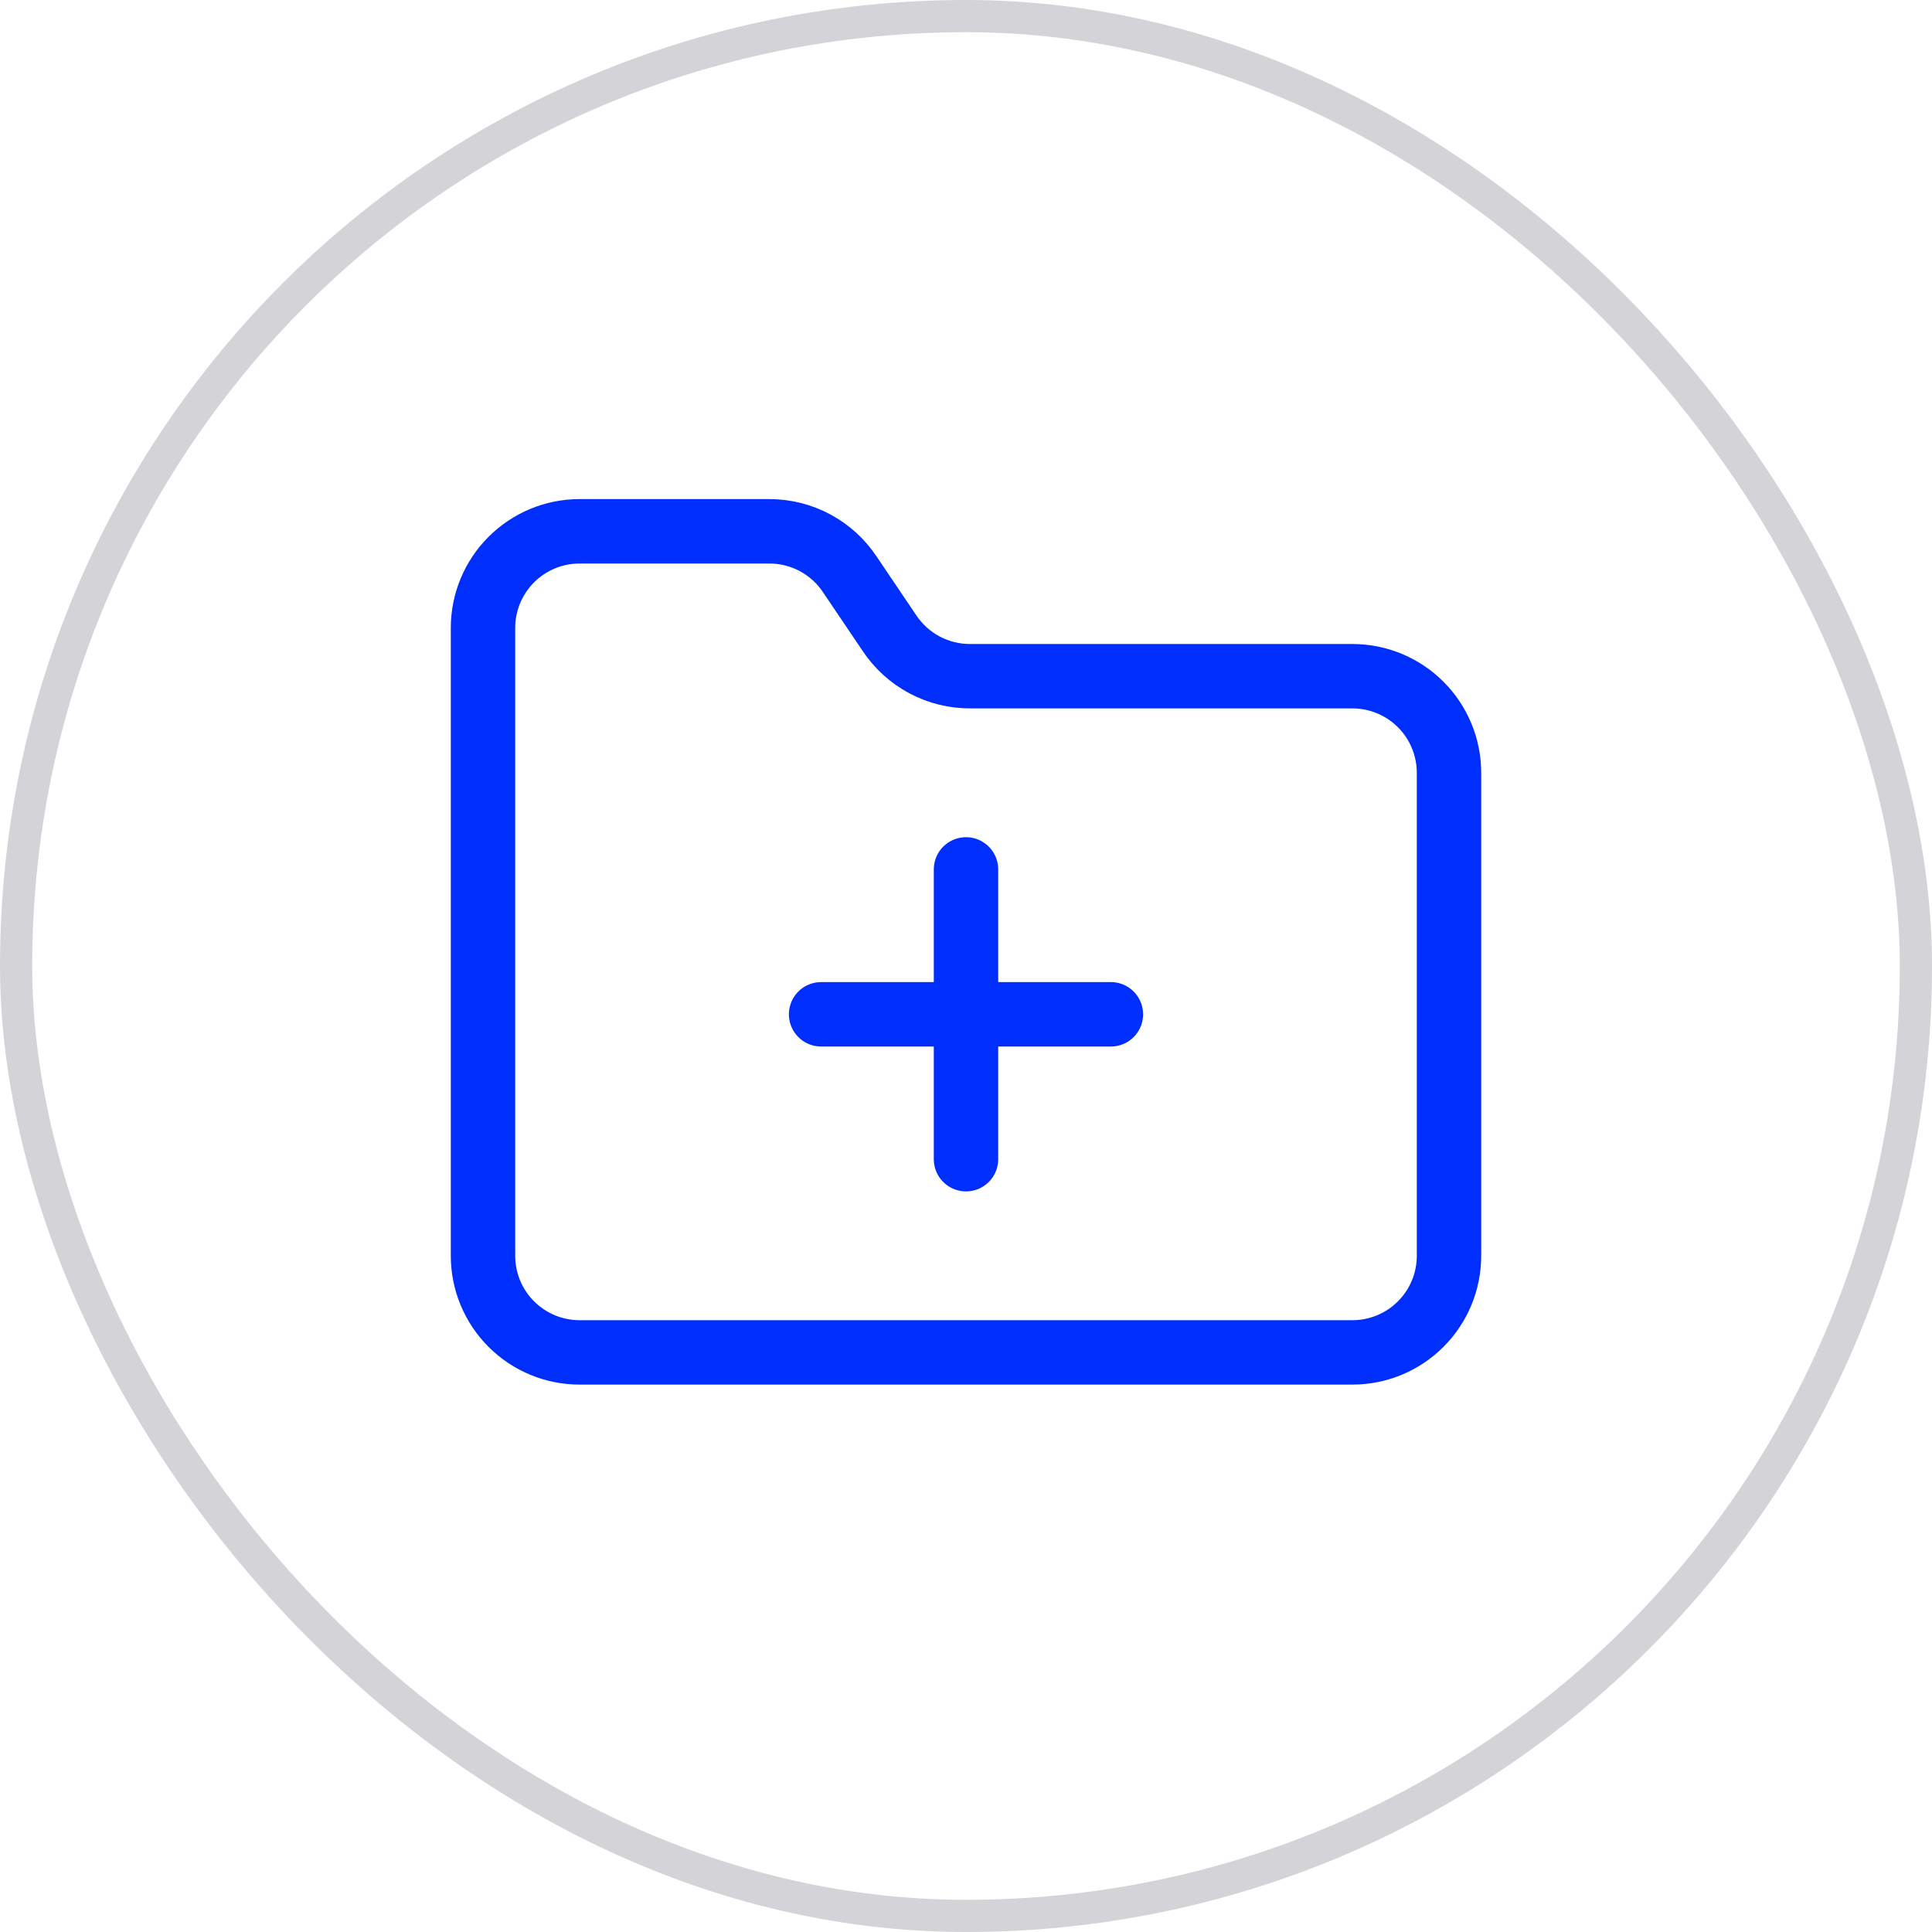
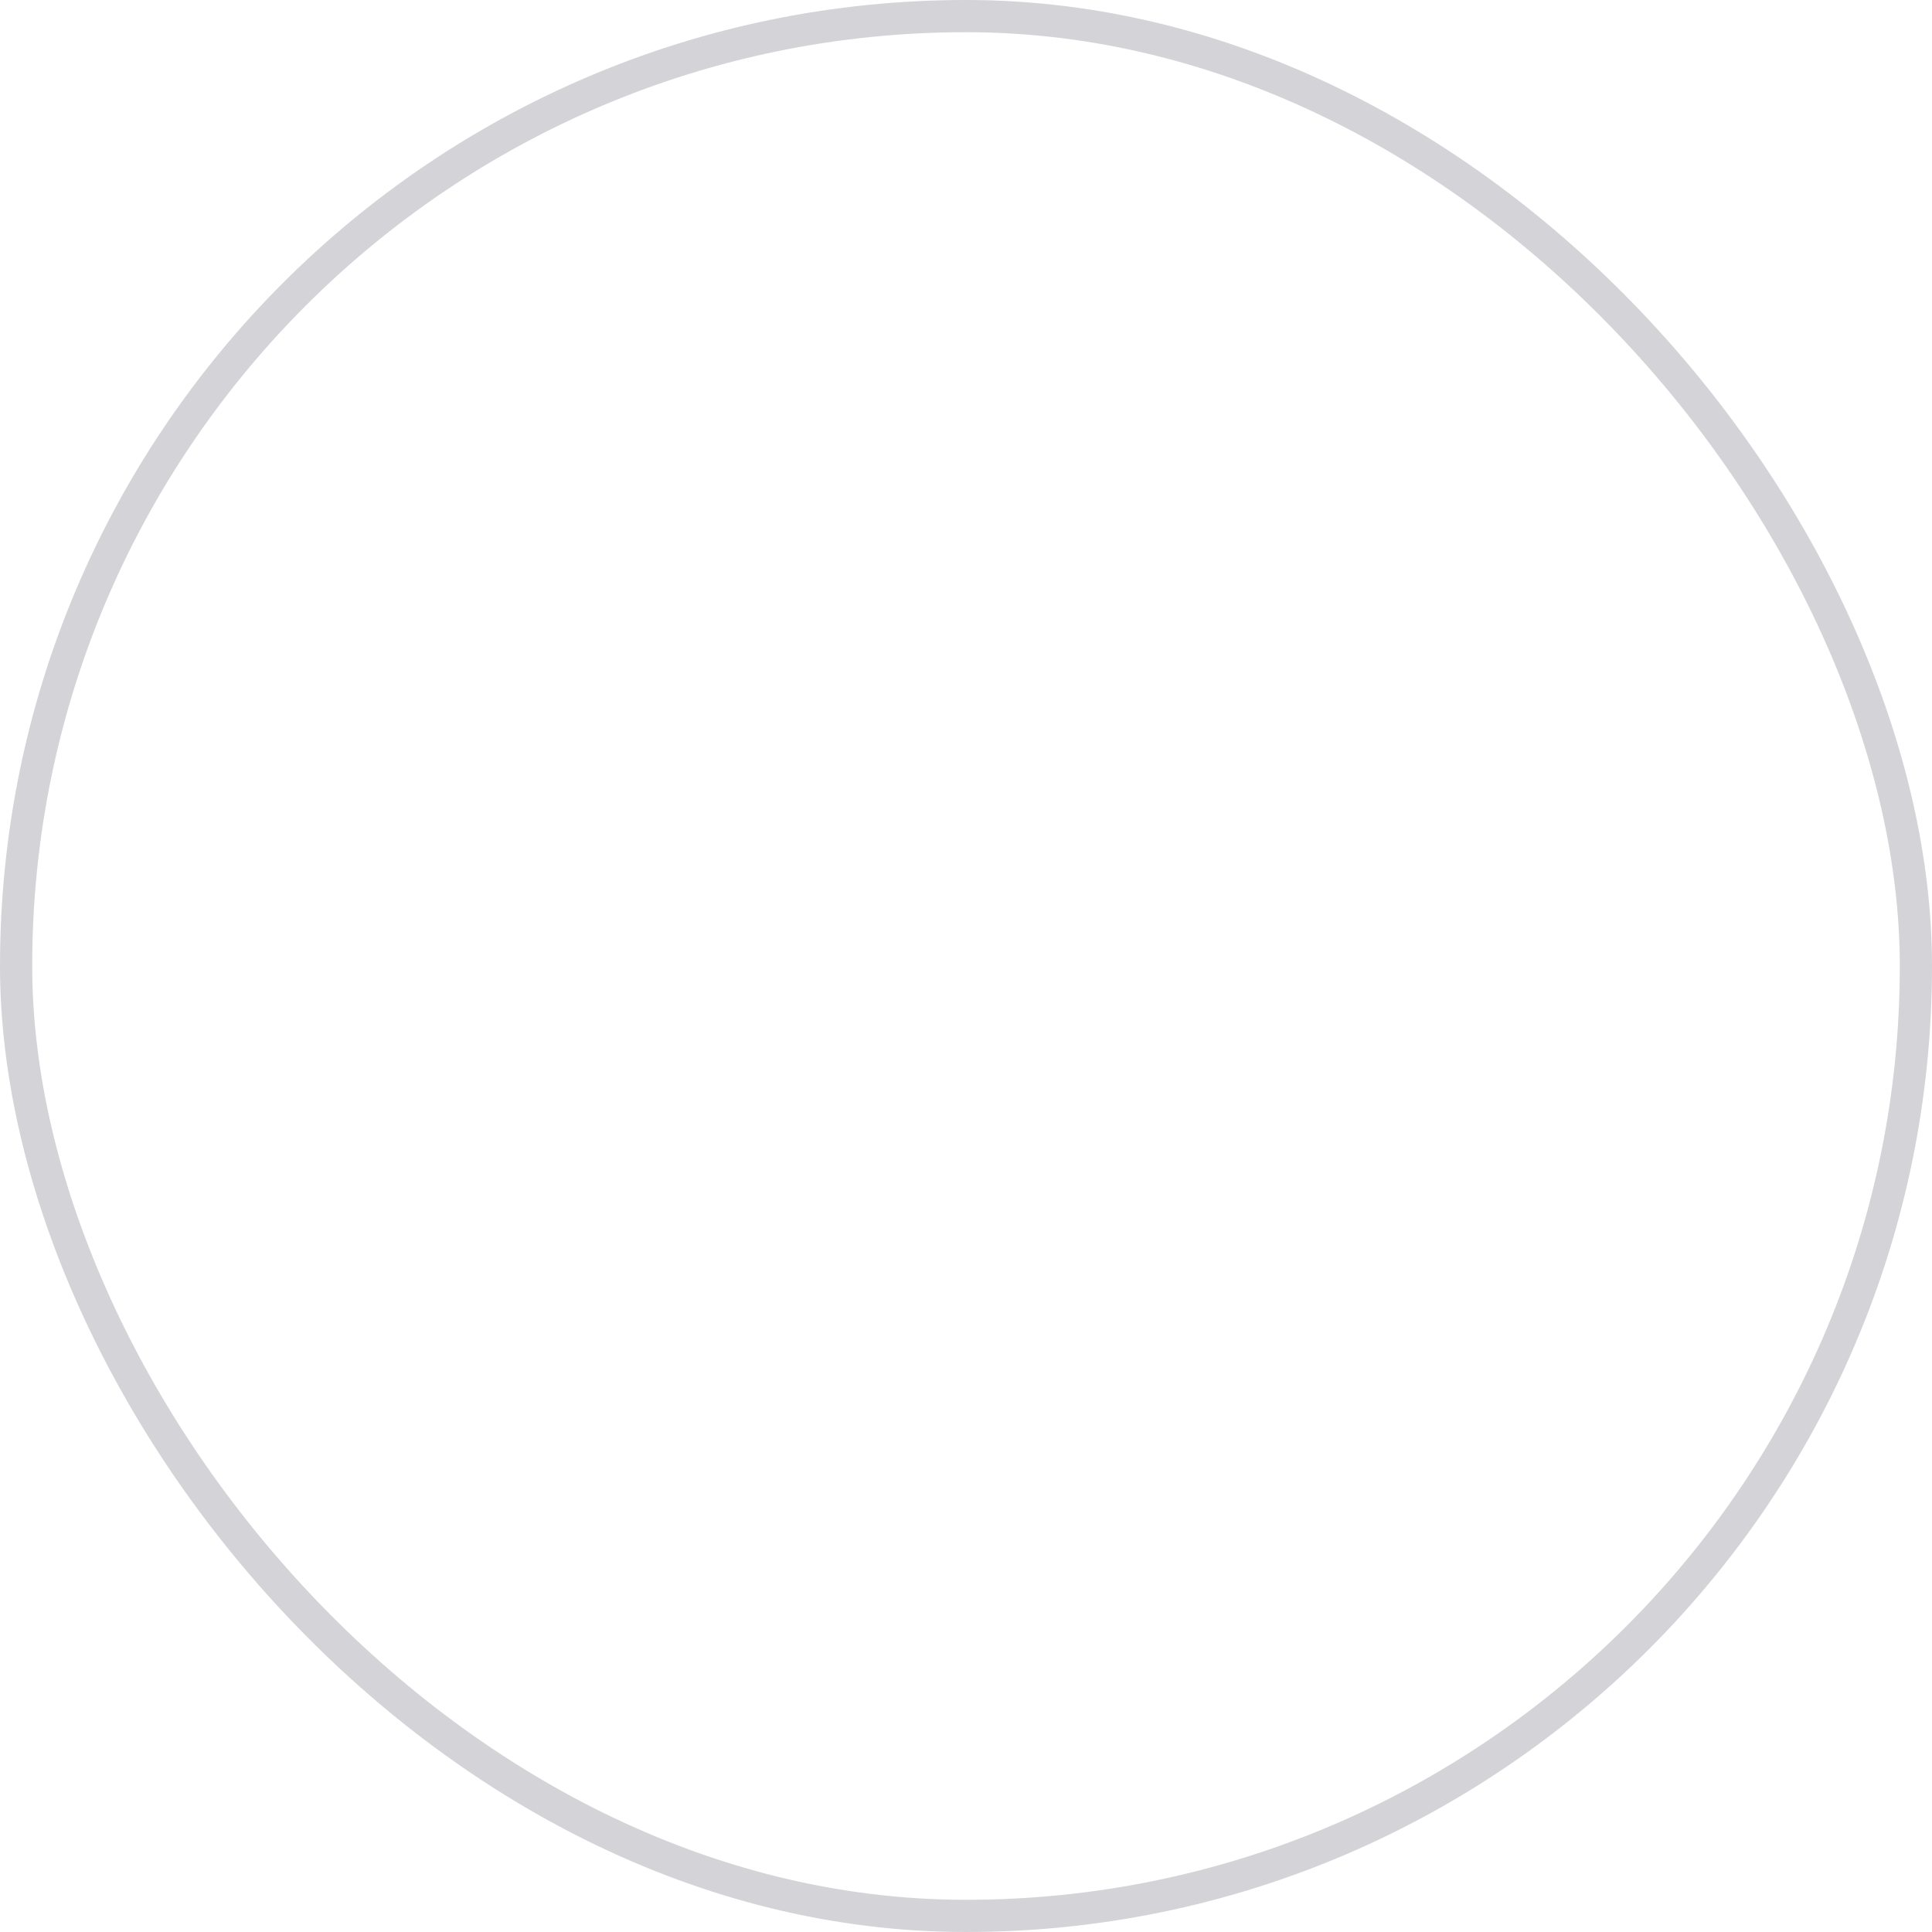
<svg xmlns="http://www.w3.org/2000/svg" width="60" height="60" viewBox="0 0 60 60" fill="none">
  <g clip-path="url(#clip0_64_4748)">
-     <path d="M30 27V36M25.5 31.5H34.5M42 42C42.796 42 43.559 41.684 44.121 41.121C44.684 40.559 45 39.796 45 39V24C45 23.204 44.684 22.441 44.121 21.879C43.559 21.316 42.796 21 42 21H30.15C29.648 21.005 29.153 20.884 28.71 20.648C28.268 20.412 27.891 20.069 27.615 19.65L26.4 17.85C26.127 17.435 25.755 17.095 25.318 16.859C24.881 16.623 24.392 16.5 23.895 16.5H18C17.204 16.5 16.441 16.816 15.879 17.379C15.316 17.941 15 18.704 15 19.5V39C15 39.796 15.316 40.559 15.879 41.121C16.441 41.684 17.204 42 18 42H42Z" stroke="#002EFC" stroke-width="2" stroke-linecap="round" stroke-linejoin="round" />
    <rect x="0.5" y="0.5" width="59" height="59" rx="29.5" stroke="#D4D4D8" />
  </g>
  <defs>
    <clipPath id="clip0_64_4748">
      <rect width="60" height="60" fill="white" />
    </clipPath>
  </defs>
</svg>